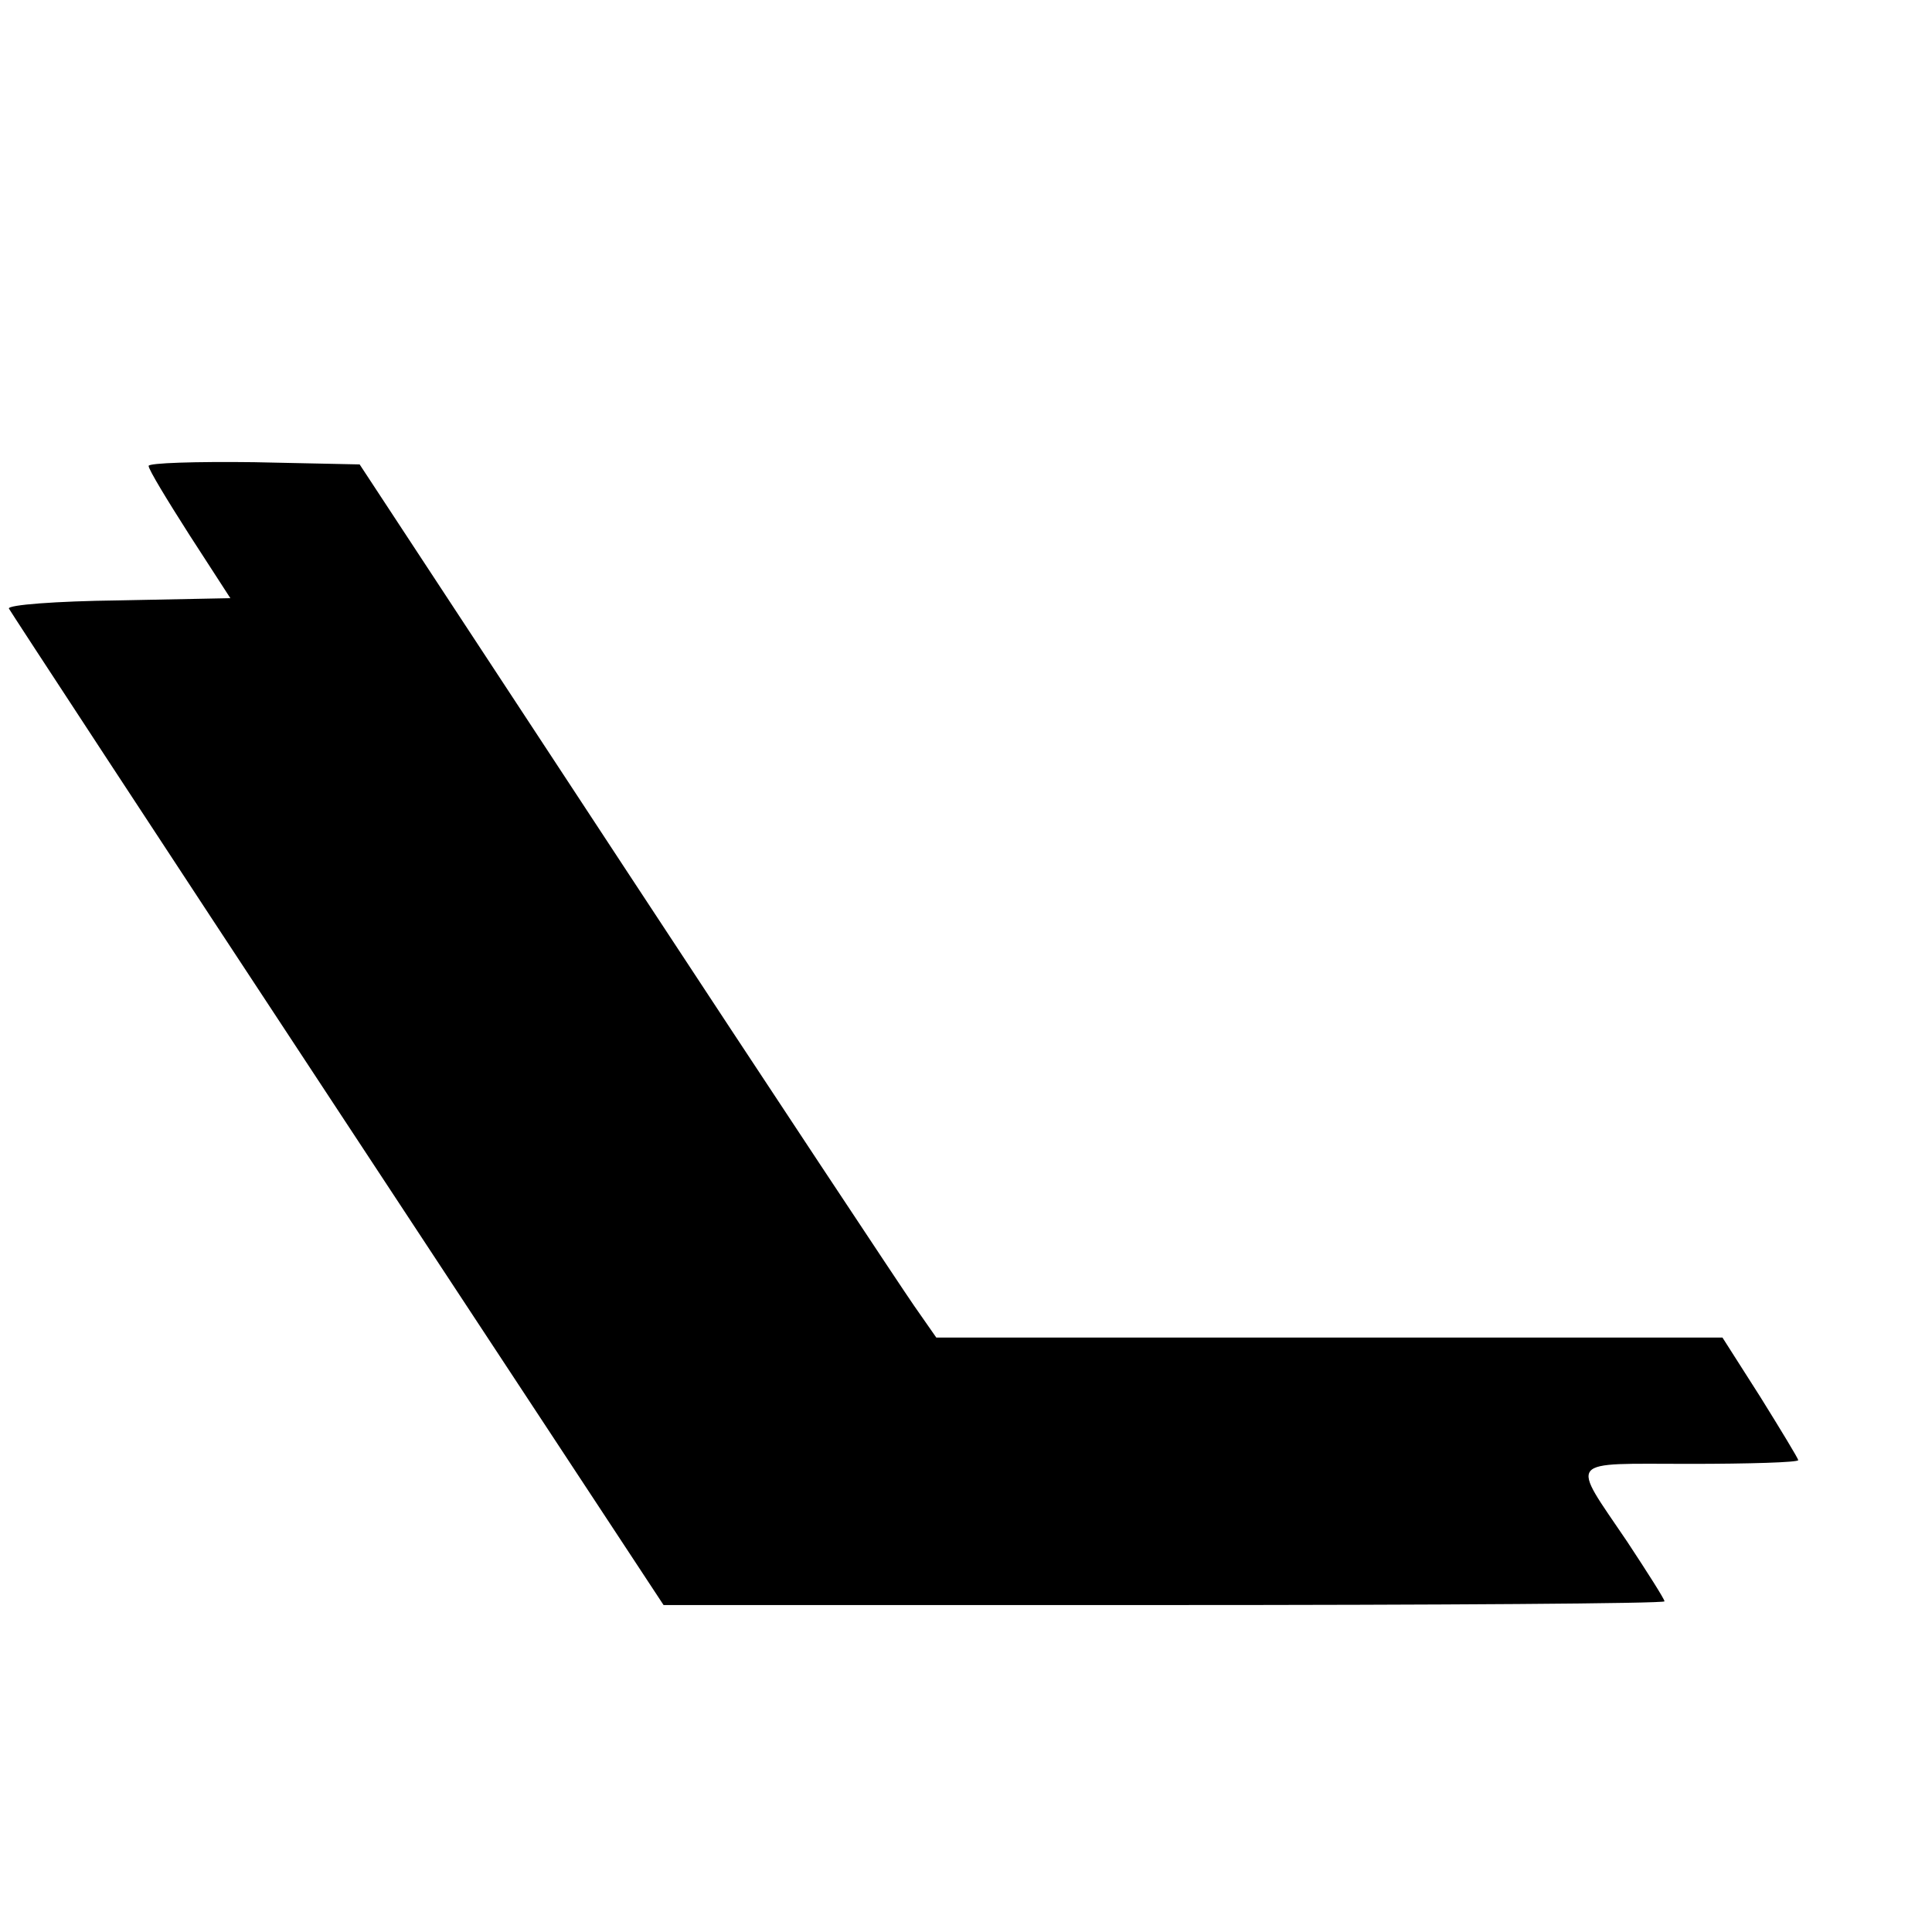
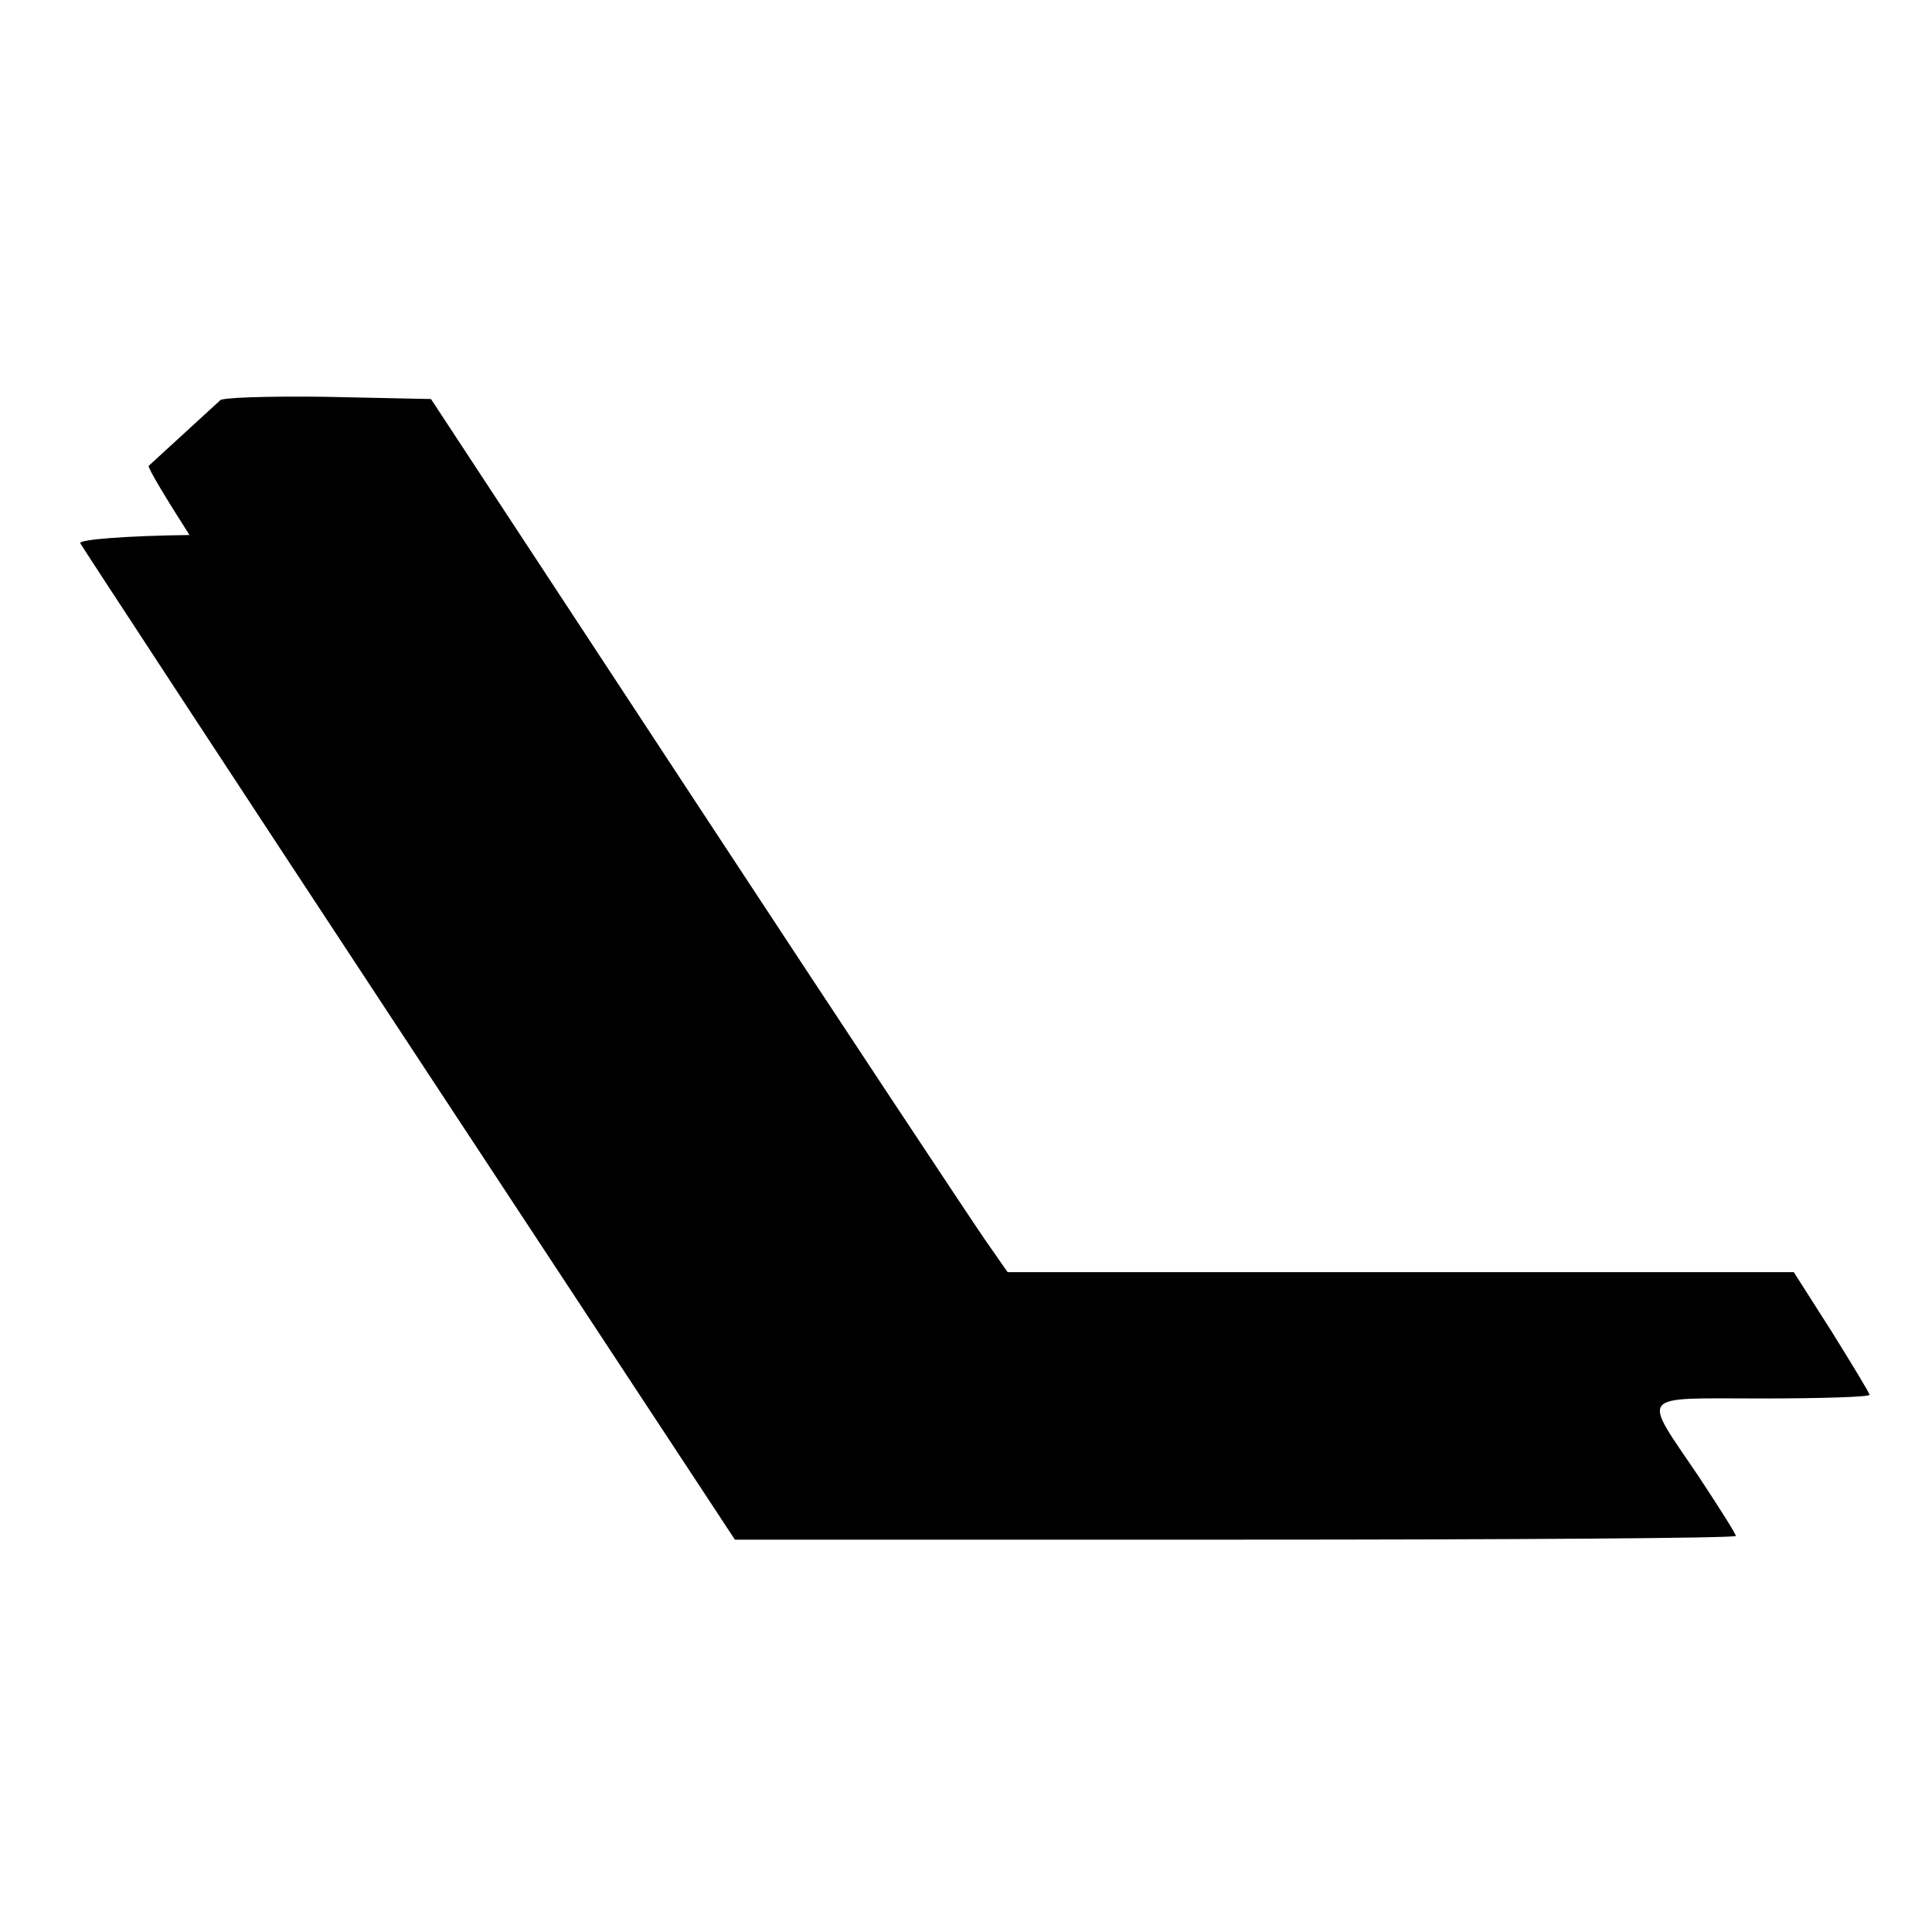
<svg xmlns="http://www.w3.org/2000/svg" version="1.0" width="260pt" height="260pt" viewBox="0 0 260 260" preserveAspectRatio="xMidYMid meet">
  <g transform="translate(0,260) scale(0.1,-0.1)" fill="#000000" stroke="none">
-     <path d="M200 1973 c0 -5 25 -46 55 -93 l55 -85 -151 -3 c-83 -1 -149 -6 -147 -11 2 -4 201 -308 442 -674 l439 -667 674 0 c370 0 673 2 673 5 0 3 -23 39 -50 80 -77 114 -84 105 84 105 80 0 146 2 146 5 0 2 -23 40 -51 85 l-51 80 -529 0 -529 0 -30 43 c-16 23 -191 287 -388 587 l-358 545 -142 3 c-78 1 -142 -1 -142 -5z" />
+     <path d="M200 1973 c0 -5 25 -46 55 -93 c-83 -1 -149 -6 -147 -11 2 -4 201 -308 442 -674 l439 -667 674 0 c370 0 673 2 673 5 0 3 -23 39 -50 80 -77 114 -84 105 84 105 80 0 146 2 146 5 0 2 -23 40 -51 85 l-51 80 -529 0 -529 0 -30 43 c-16 23 -191 287 -388 587 l-358 545 -142 3 c-78 1 -142 -1 -142 -5z" />
  </g>
</svg>